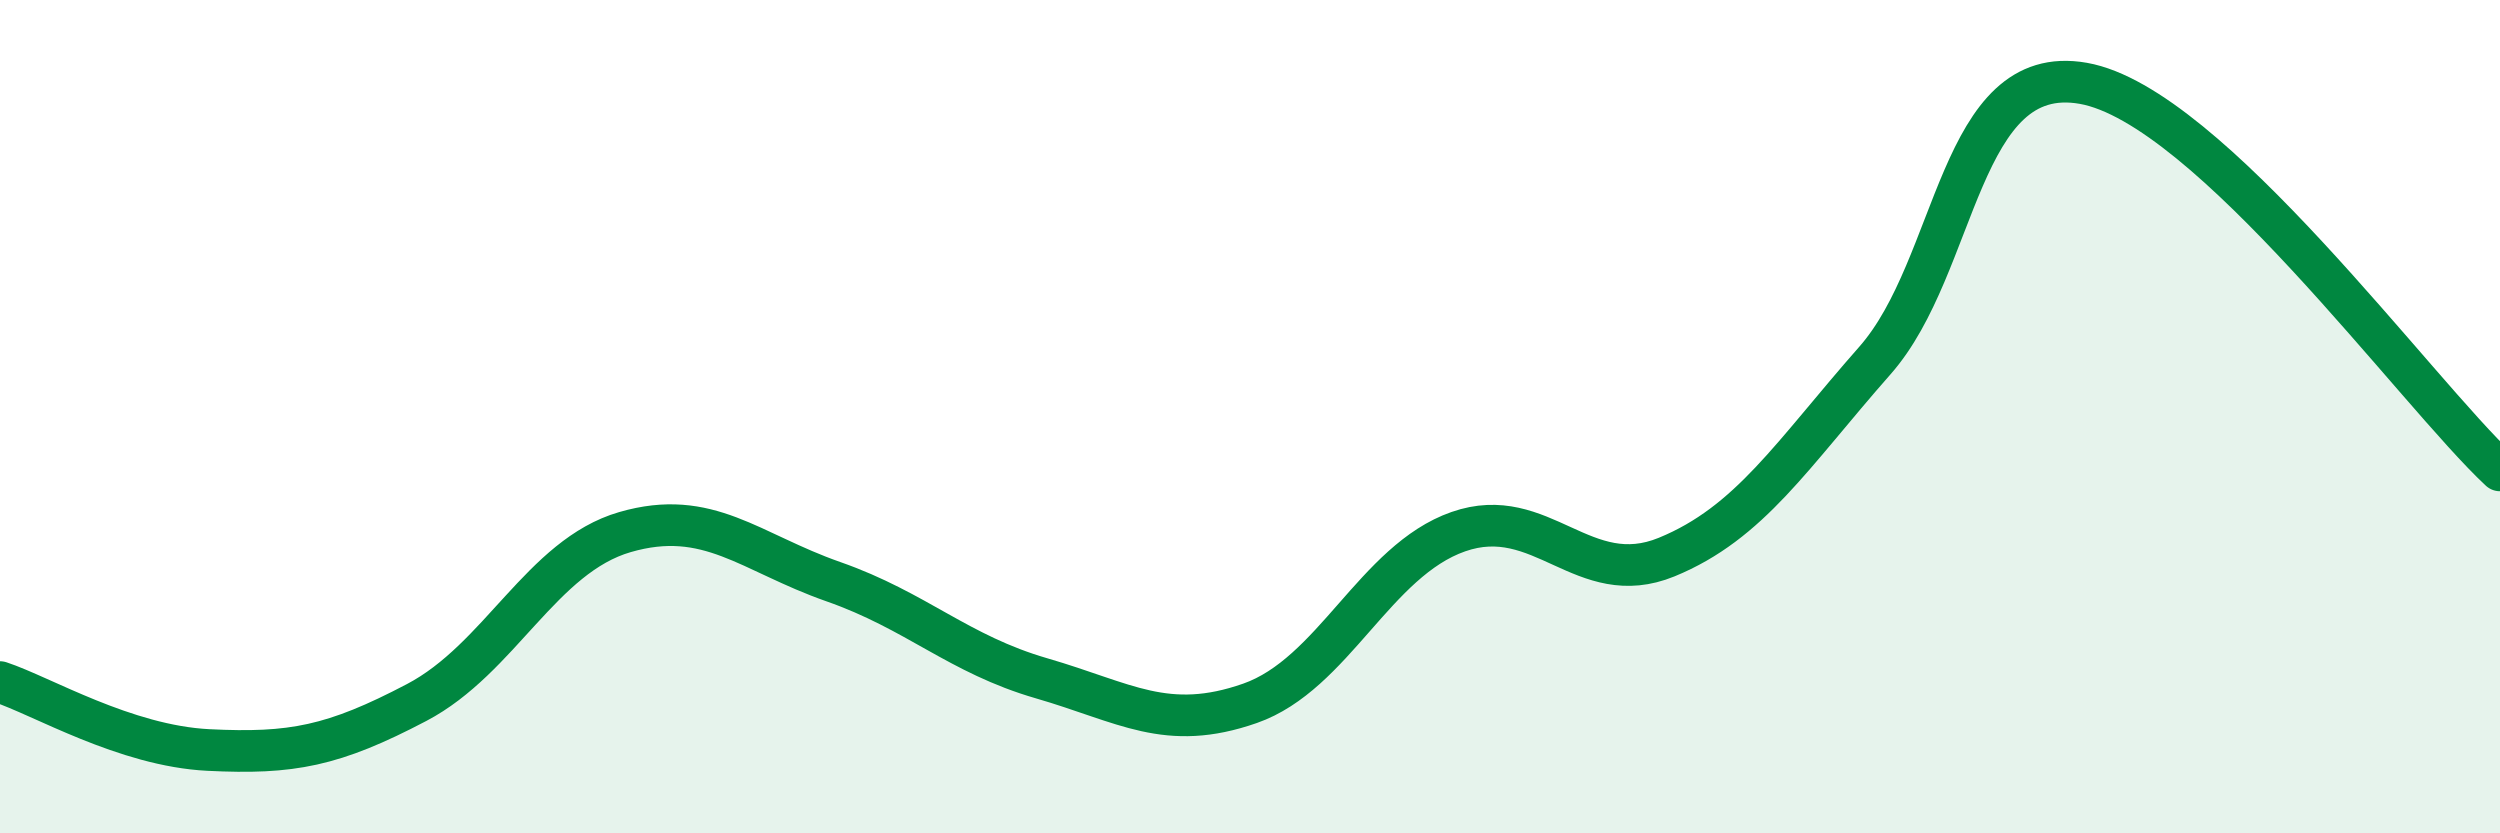
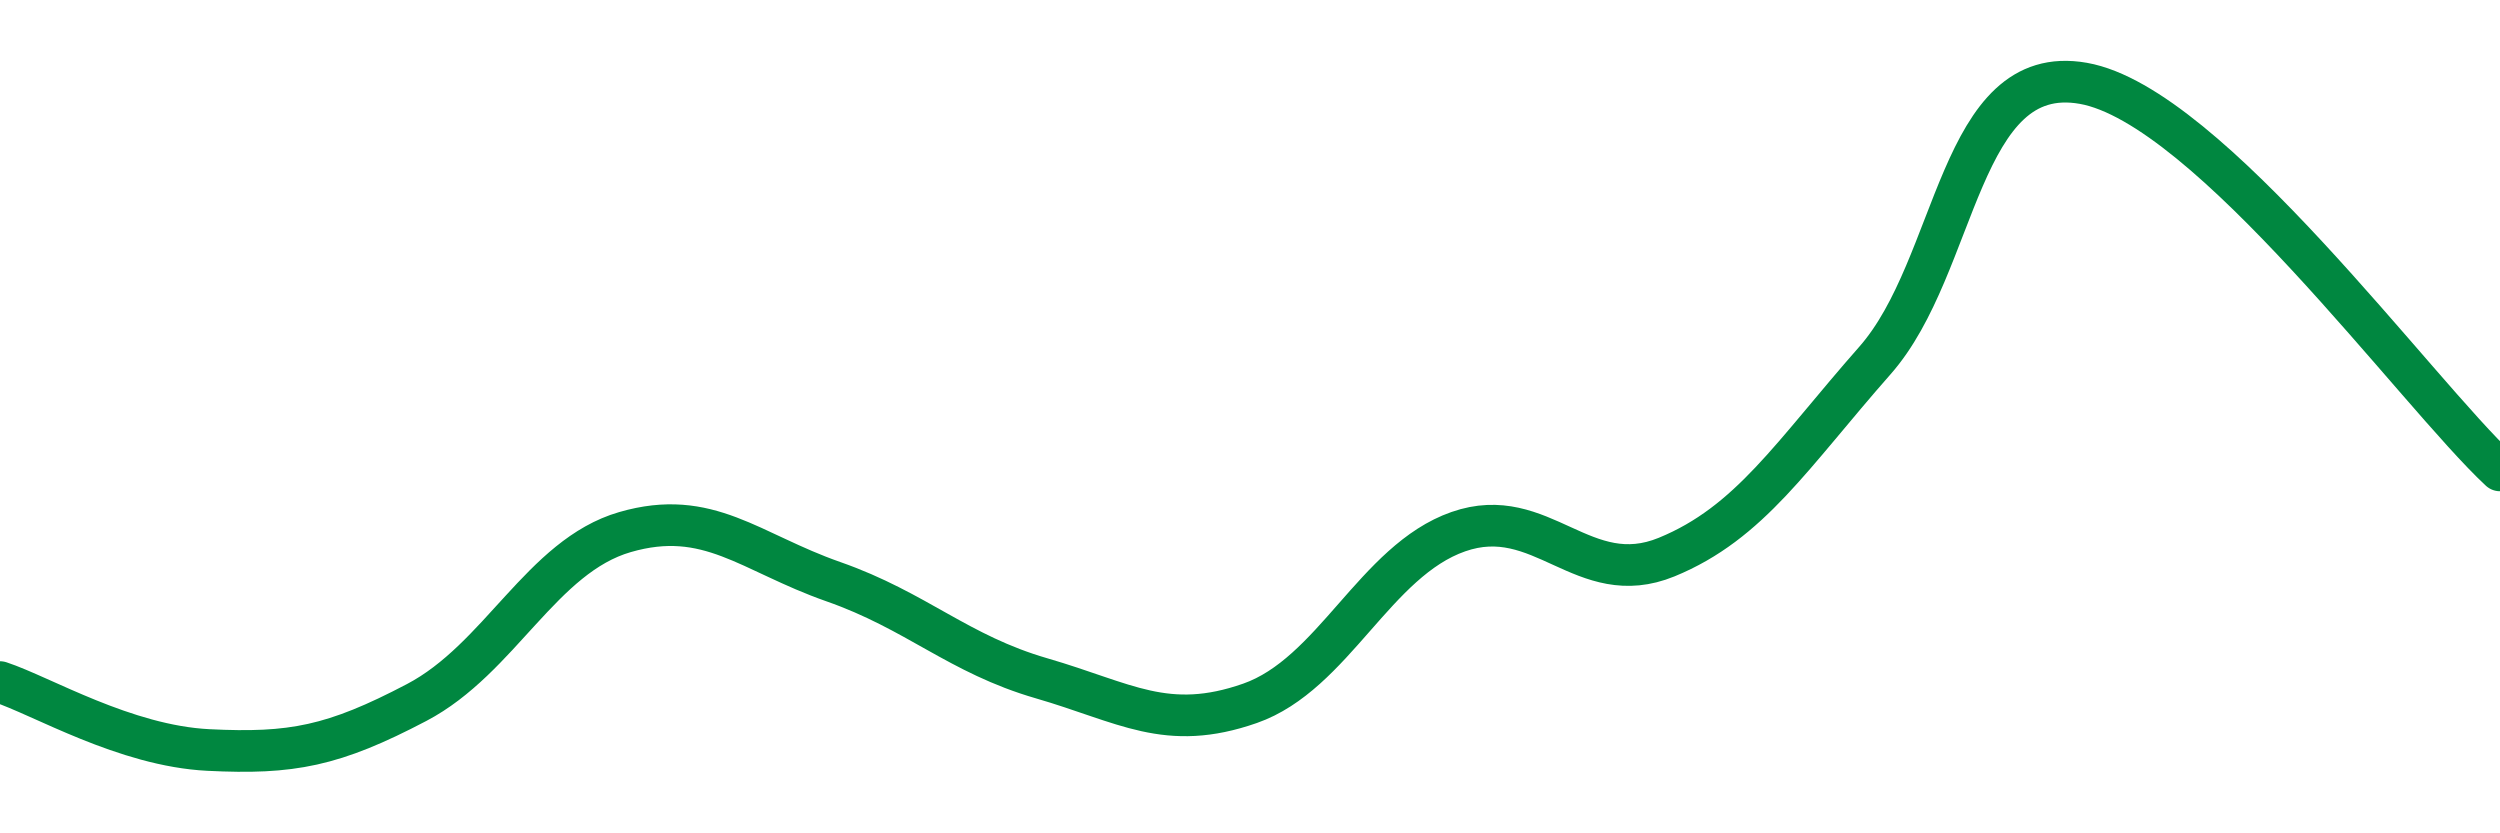
<svg xmlns="http://www.w3.org/2000/svg" width="60" height="20" viewBox="0 0 60 20">
-   <path d="M 0,16.37 C 1,16.7 3,17.9 5,18 C 7,18.1 8,17.91 10,16.86 C 12,15.81 13,13.35 15,12.77 C 17,12.19 18,13.26 20,13.96 C 22,14.66 23,15.7 25,16.28 C 27,16.86 28,17.58 30,16.88 C 32,16.18 33,13.46 35,12.76 C 37,12.06 38,14.19 40,13.37 C 42,12.55 43,10.92 45,8.65 C 47,6.38 47,1.47 50,2 C 53,2.53 58,9.43 60,11.29L60 20L0 20Z" fill="#008740" opacity="0.1" stroke-linecap="round" stroke-linejoin="round" />
  <path d="M 0,16.37 C 1,16.7 3,17.9 5,18 C 7,18.1 8,17.91 10,16.86 C 12,15.81 13,13.35 15,12.77 C 17,12.19 18,13.26 20,13.96 C 22,14.66 23,15.7 25,16.28 C 27,16.86 28,17.58 30,16.88 C 32,16.18 33,13.46 35,12.76 C 37,12.06 38,14.19 40,13.37 C 42,12.55 43,10.92 45,8.65 C 47,6.38 47,1.47 50,2 C 53,2.53 58,9.43 60,11.29" stroke="#008740" stroke-width="1" fill="none" stroke-linecap="round" stroke-linejoin="round" />
</svg>